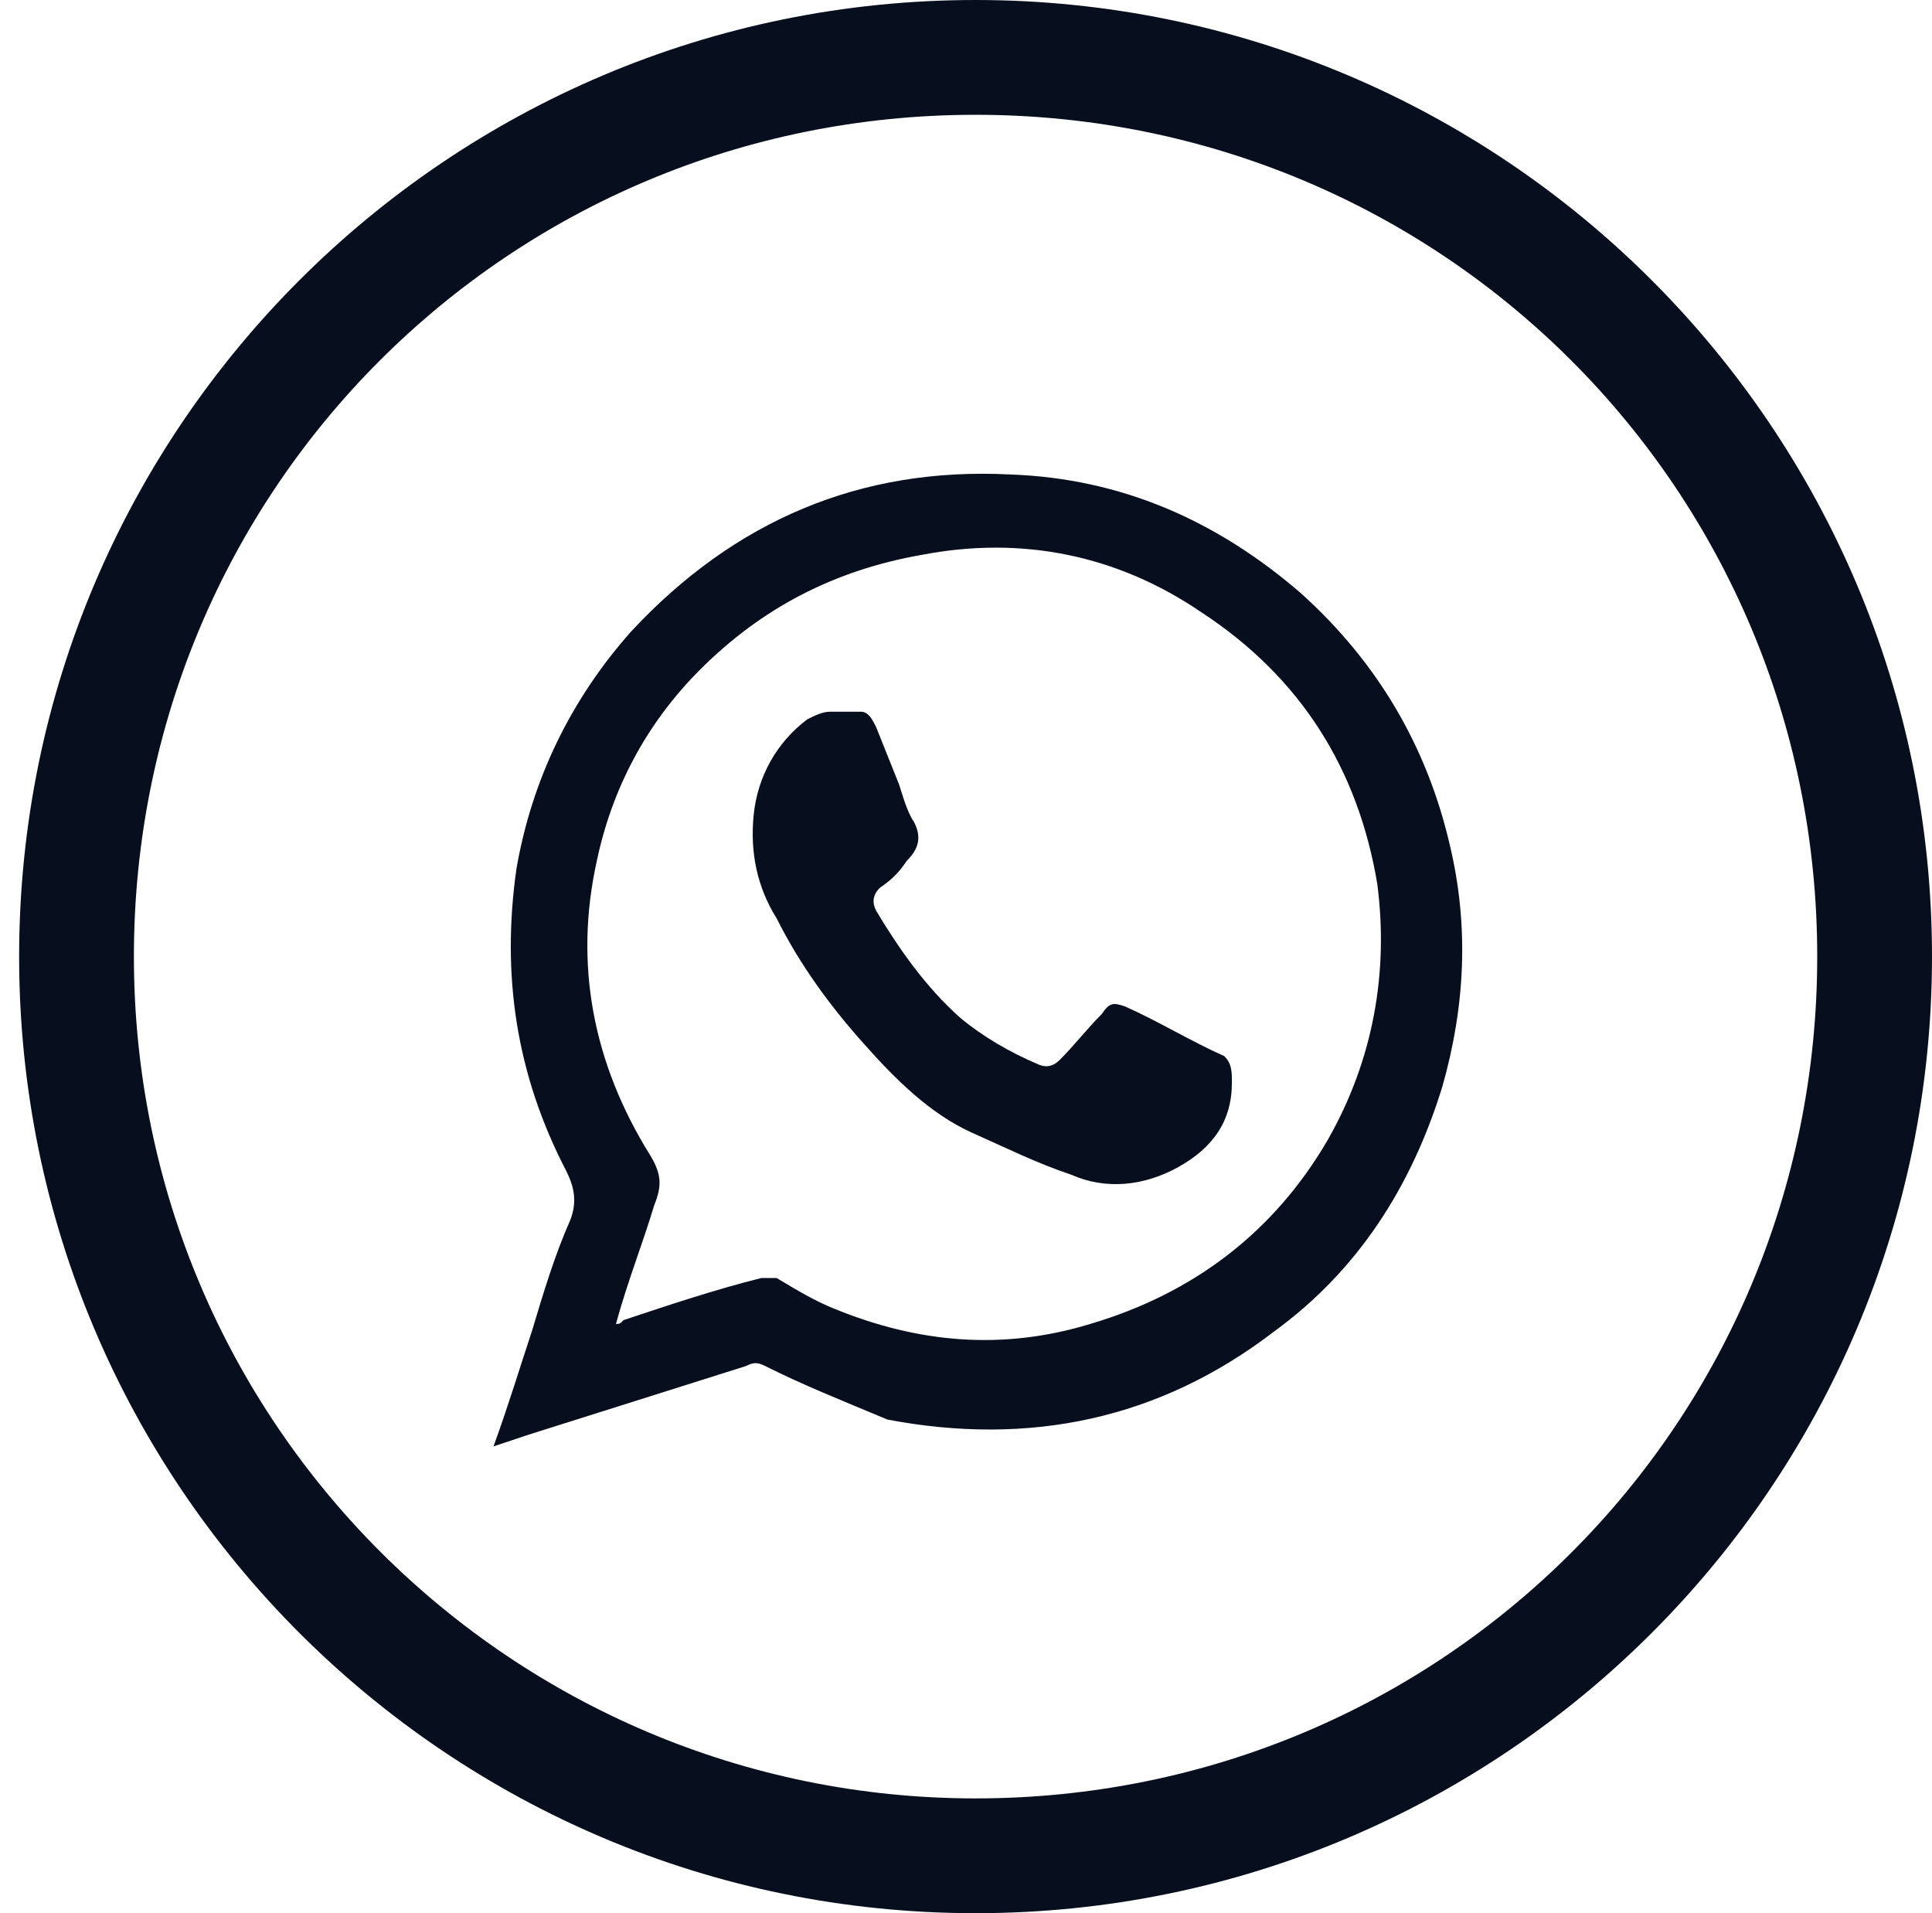
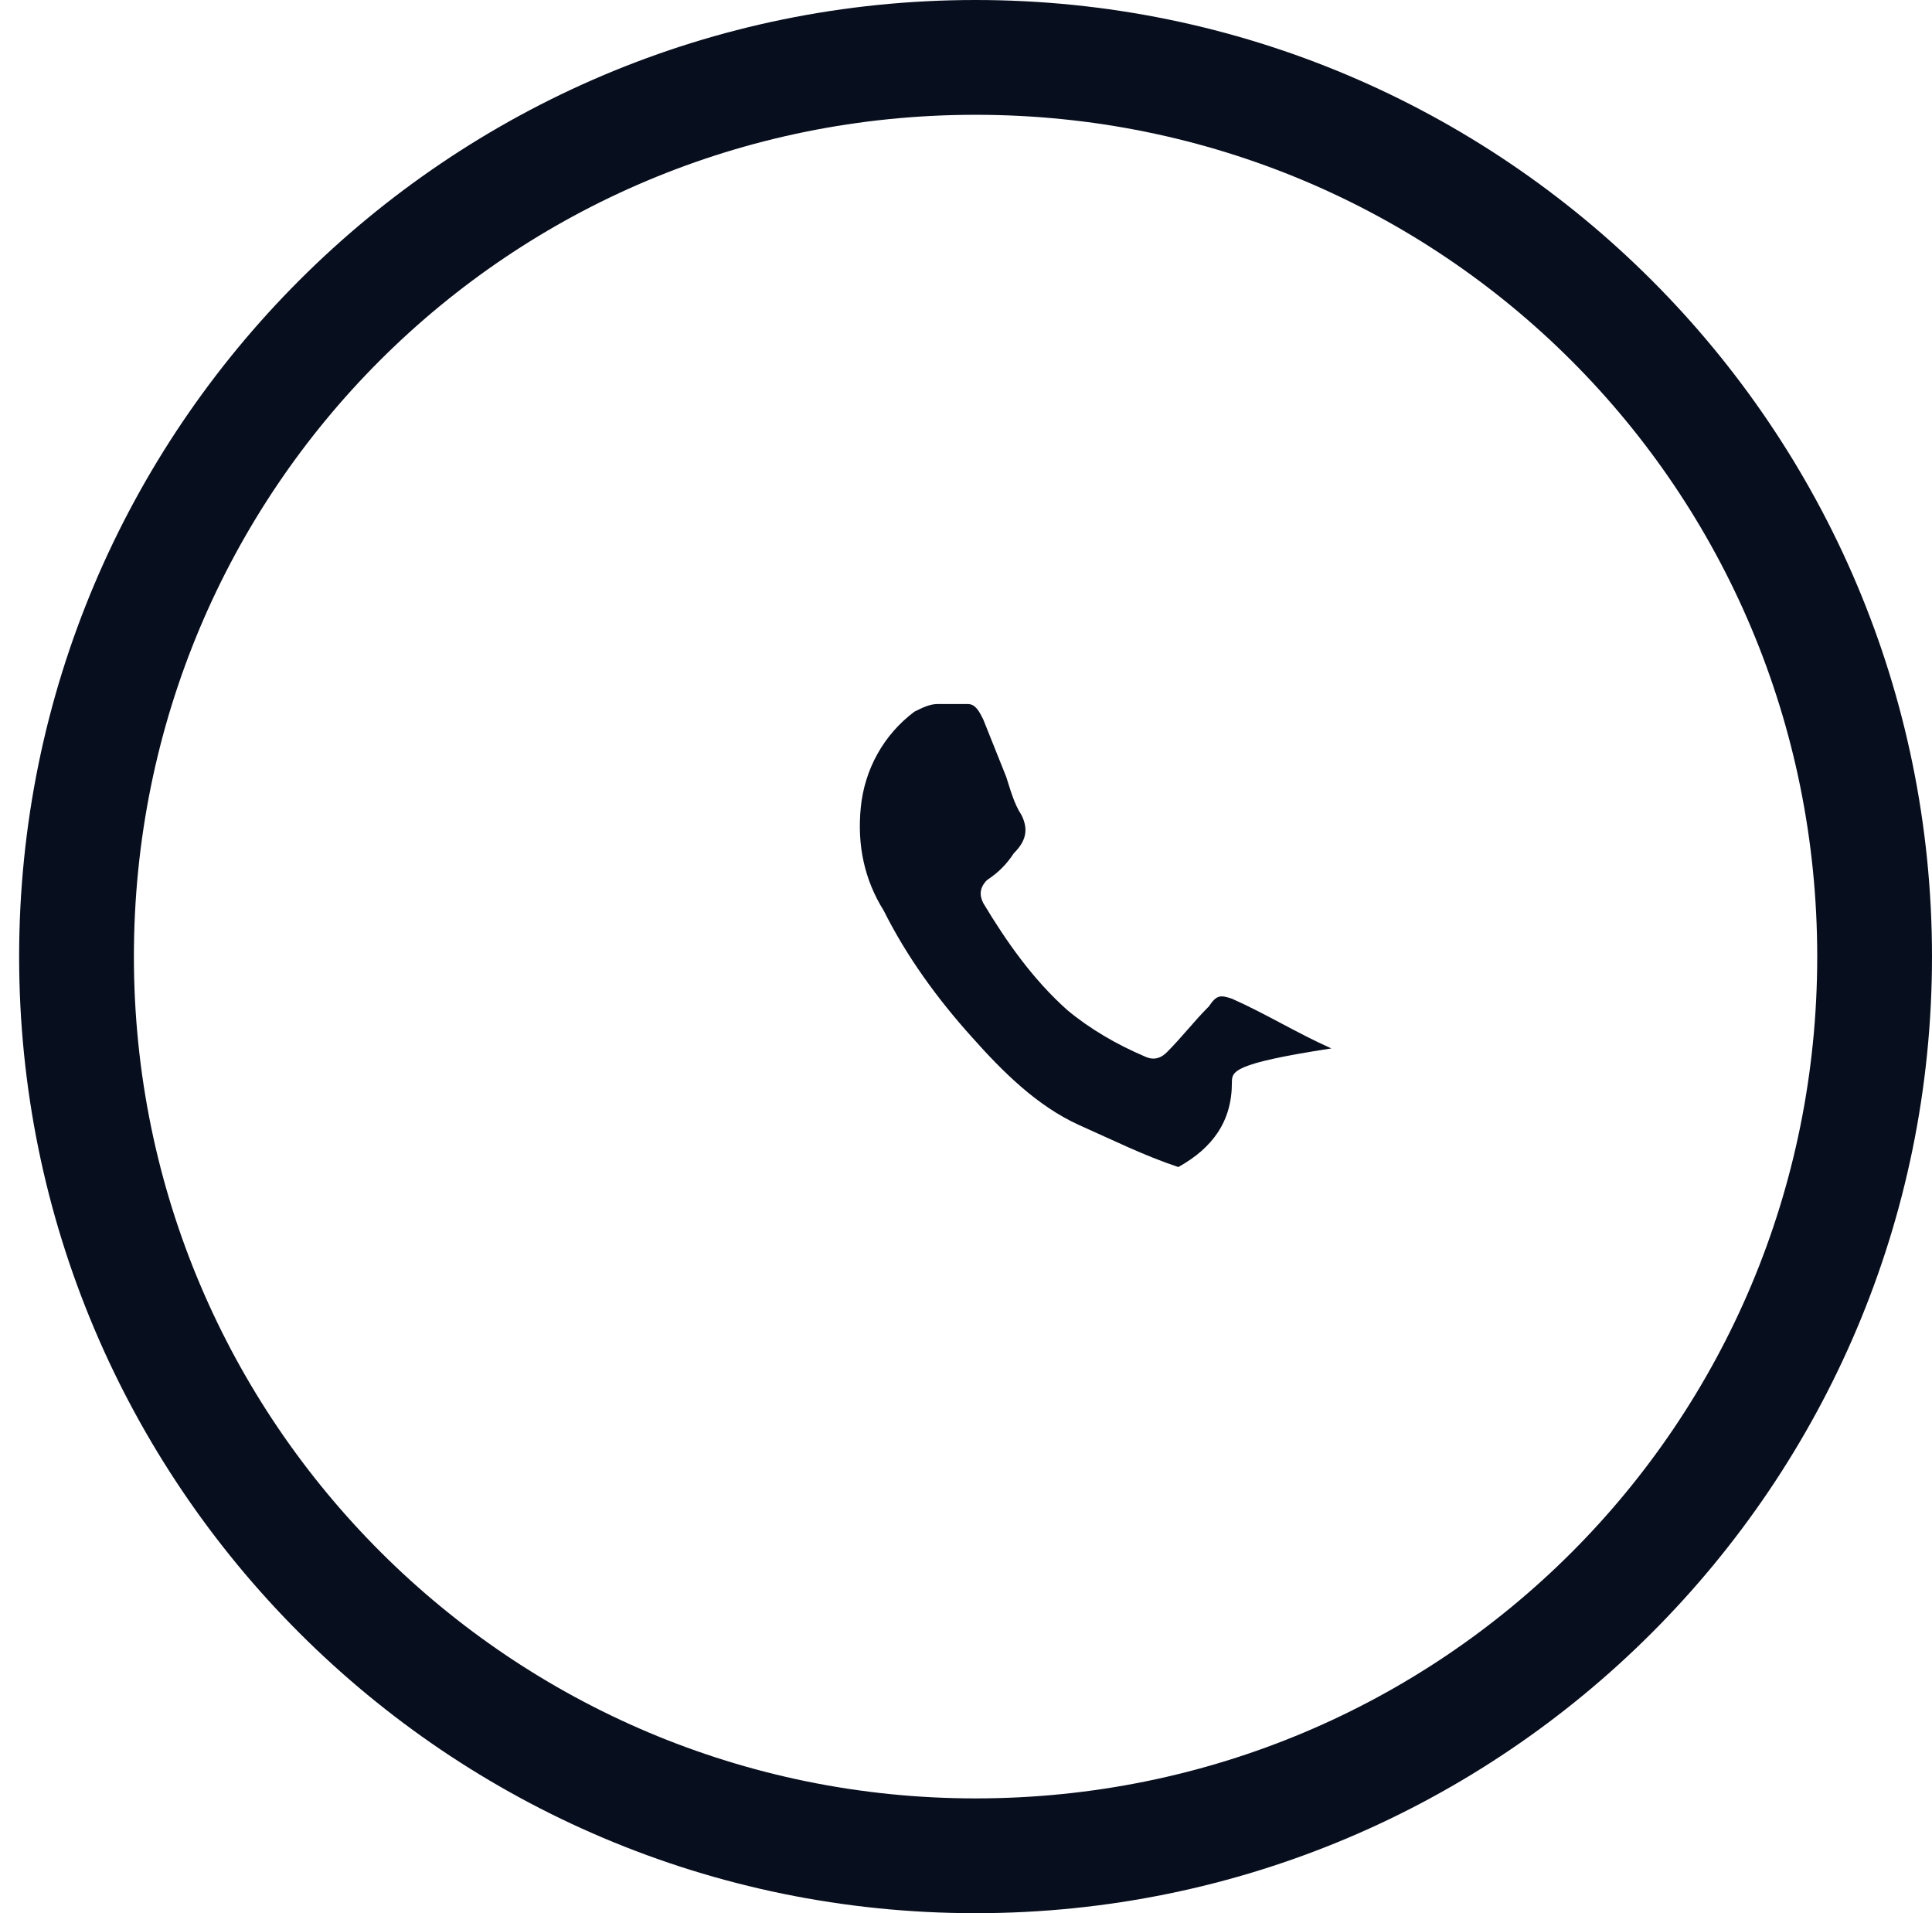
<svg xmlns="http://www.w3.org/2000/svg" version="1.1" id="Layer_1" x="0px" y="0px" viewBox="0 0 50.5 50" style="enable-background:new 0 0 50.5 50;" xml:space="preserve">
  <style type="text/css">
	.st0{fill-rule:evenodd;clip-rule:evenodd;fill:#070F1E;}
	.st1{fill:#070F1E;}
</style>
  <g id="Page-1">
    <g id="Facebook">
      <path id="Oval-1" class="st0" d="M25.5,50c13.8,0,25-11.2,25-25S39.3,0,25.5,0s-25,11.2-25,25S11.7,50,25.5,50z M25.5,47    c12.2,0,22-9.8,22-22s-9.8-22-22-22s-22,9.8-22,22S13.4,47,25.5,47z" />
    </g>
  </g>
  <g>
-     <path d="M-12.9-173.3c0.4-1.2,0.8-2.4,1.2-3.6c0.4-1.2,0.7-2.3,1.2-3.5c0.2-0.6,0.2-1-0.1-1.5c-1.6-2.9-2-6-1.5-9.3   c0.5-2.8,1.6-5.2,3.5-7.3c3.1-3.4,7-5,11.6-4.8c3.4,0.1,6.3,1.4,8.9,3.6c2.4,2.1,3.9,4.6,4.6,7.7c0.6,2.5,0.5,4.9-0.2,7.3   c-0.9,3.1-2.6,5.6-5.2,7.5c-3.6,2.7-7.5,3.5-11.9,2.7c-1.3-0.3-2.6-0.7-3.7-1.4c-0.2-0.1-0.4-0.1-0.6-0.1c-2.2,0.7-4.5,1.4-6.7,2.1   C-12.1-173.6-12.5-173.5-12.9-173.3z M-9.1-177.1c0.1,0,0.2,0,0.2-0.1c1.4-0.4,2.8-0.9,4.2-1.3c0.1,0,0.3,0,0.4,0.1   c0.6,0.3,1.2,0.7,1.8,0.9c2.6,1.1,5.2,1.3,7.9,0.5c3.2-0.9,5.6-2.8,7.3-5.7c1.4-2.5,1.9-5.1,1.5-7.9c-0.6-3.6-2.4-6.3-5.4-8.3   c-2.6-1.7-5.5-2.3-8.6-1.8c-2.6,0.4-4.9,1.6-6.8,3.6c-1.6,1.7-2.7,3.6-3.1,5.9c-0.7,3.2-0.2,6.3,1.6,9c0.4,0.6,0.3,1,0.1,1.6   C-8.3-179.5-8.7-178.3-9.1-177.1z" />
    <path d="M9.8-184.5c0,1.2-0.6,2-1.7,2.6c-1.1,0.5-2.2,0.7-3.3,0.2c-1-0.4-2.1-0.8-3-1.3c-1.3-0.6-2.4-1.6-3.3-2.7   c-1.1-1.2-2-2.5-2.7-3.9c-0.5-1-0.9-2-0.7-3.2c0.1-1.2,0.7-2.2,1.6-2.9c0.2-0.1,0.5-0.2,0.7-0.2c0.3,0,0.6,0,1,0   c0.3,0,0.4,0.2,0.5,0.4c0.2,0.6,0.4,1.2,0.7,1.7c0.1,0.4,0.3,0.8,0.4,1.2c0.2,0.5,0.1,0.9-0.2,1.2c-0.2,0.3-0.5,0.6-0.8,0.9   c-0.2,0.2-0.3,0.4-0.1,0.7c0.7,1.2,1.5,2.3,2.6,3.2c0.7,0.6,1.5,1,2.4,1.4c0.2,0.1,0.5,0.1,0.7-0.1c0.4-0.5,0.8-0.9,1.2-1.4   c0.3-0.3,0.4-0.4,0.7-0.2c1,0.5,2,1,3.1,1.6C9.8-185,9.8-184.8,9.8-184.5z" />
  </g>
  <g>
-     <path class="st1" d="M12.9,37.8c0.4-1.1,0.7-2.1,1-3c0.3-1,0.6-2,1-2.9c0.2-0.5,0.1-0.9-0.1-1.3c-1.3-2.5-1.7-5.1-1.3-7.9   c0.4-2.3,1.4-4.4,3-6.2c2.7-2.9,6-4.3,9.9-4.1c2.9,0.1,5.4,1.2,7.6,3.1c2,1.8,3.3,4,3.9,6.6c0.5,2.1,0.4,4.2-0.2,6.3   c-0.8,2.6-2.2,4.8-4.4,6.4c-3,2.3-6.4,3-10.1,2.3C22,36.6,21,36.2,20,35.7c-0.2-0.1-0.3-0.1-0.5,0c-1.9,0.6-3.8,1.2-5.7,1.8   C13.5,37.6,13.2,37.7,12.9,37.8z M16.1,34.6c0.1,0,0.1,0,0.2-0.1c1.2-0.4,2.4-0.8,3.6-1.1c0.1,0,0.3,0,0.4,0c0.5,0.3,1,0.6,1.5,0.8   c2.2,0.9,4.4,1.1,6.7,0.4c2.7-0.8,4.8-2.4,6.2-4.8c1.2-2.1,1.6-4.4,1.3-6.7c-0.5-3-2-5.4-4.6-7.1c-2.2-1.5-4.7-2-7.3-1.5   c-2.3,0.4-4.2,1.4-5.8,3c-1.4,1.4-2.3,3.1-2.7,5c-0.6,2.7-0.1,5.3,1.4,7.7c0.3,0.5,0.3,0.8,0.1,1.3C16.8,32.5,16.4,33.5,16.1,34.6z   " />
-     <path class="st1" d="M32.2,28.3c0,1-0.5,1.7-1.4,2.2c-0.9,0.5-1.9,0.6-2.8,0.2c-0.9-0.3-1.7-0.7-2.6-1.1c-1.1-0.5-2-1.4-2.8-2.3   c-0.9-1-1.7-2.1-2.3-3.3c-0.5-0.8-0.7-1.7-0.6-2.7c0.1-1,0.6-1.9,1.4-2.5c0.2-0.1,0.4-0.2,0.6-0.2c0.3,0,0.5,0,0.8,0   c0.2,0,0.3,0.2,0.4,0.4c0.2,0.5,0.4,1,0.6,1.5c0.1,0.3,0.2,0.7,0.4,1c0.2,0.4,0.1,0.7-0.2,1c-0.2,0.3-0.4,0.5-0.7,0.7   c-0.2,0.2-0.2,0.4-0.1,0.6c0.6,1,1.3,2,2.2,2.8c0.6,0.5,1.3,0.9,2,1.2c0.2,0.1,0.4,0.1,0.6-0.1c0.4-0.4,0.7-0.8,1.1-1.2   c0.2-0.3,0.3-0.3,0.6-0.2c0.9,0.4,1.7,0.9,2.6,1.3C32.2,27.8,32.2,28,32.2,28.3z" />
+     <path class="st1" d="M32.2,28.3c0,1-0.5,1.7-1.4,2.2c-0.9-0.3-1.7-0.7-2.6-1.1c-1.1-0.5-2-1.4-2.8-2.3   c-0.9-1-1.7-2.1-2.3-3.3c-0.5-0.8-0.7-1.7-0.6-2.7c0.1-1,0.6-1.9,1.4-2.5c0.2-0.1,0.4-0.2,0.6-0.2c0.3,0,0.5,0,0.8,0   c0.2,0,0.3,0.2,0.4,0.4c0.2,0.5,0.4,1,0.6,1.5c0.1,0.3,0.2,0.7,0.4,1c0.2,0.4,0.1,0.7-0.2,1c-0.2,0.3-0.4,0.5-0.7,0.7   c-0.2,0.2-0.2,0.4-0.1,0.6c0.6,1,1.3,2,2.2,2.8c0.6,0.5,1.3,0.9,2,1.2c0.2,0.1,0.4,0.1,0.6-0.1c0.4-0.4,0.7-0.8,1.1-1.2   c0.2-0.3,0.3-0.3,0.6-0.2c0.9,0.4,1.7,0.9,2.6,1.3C32.2,27.8,32.2,28,32.2,28.3z" />
  </g>
</svg>